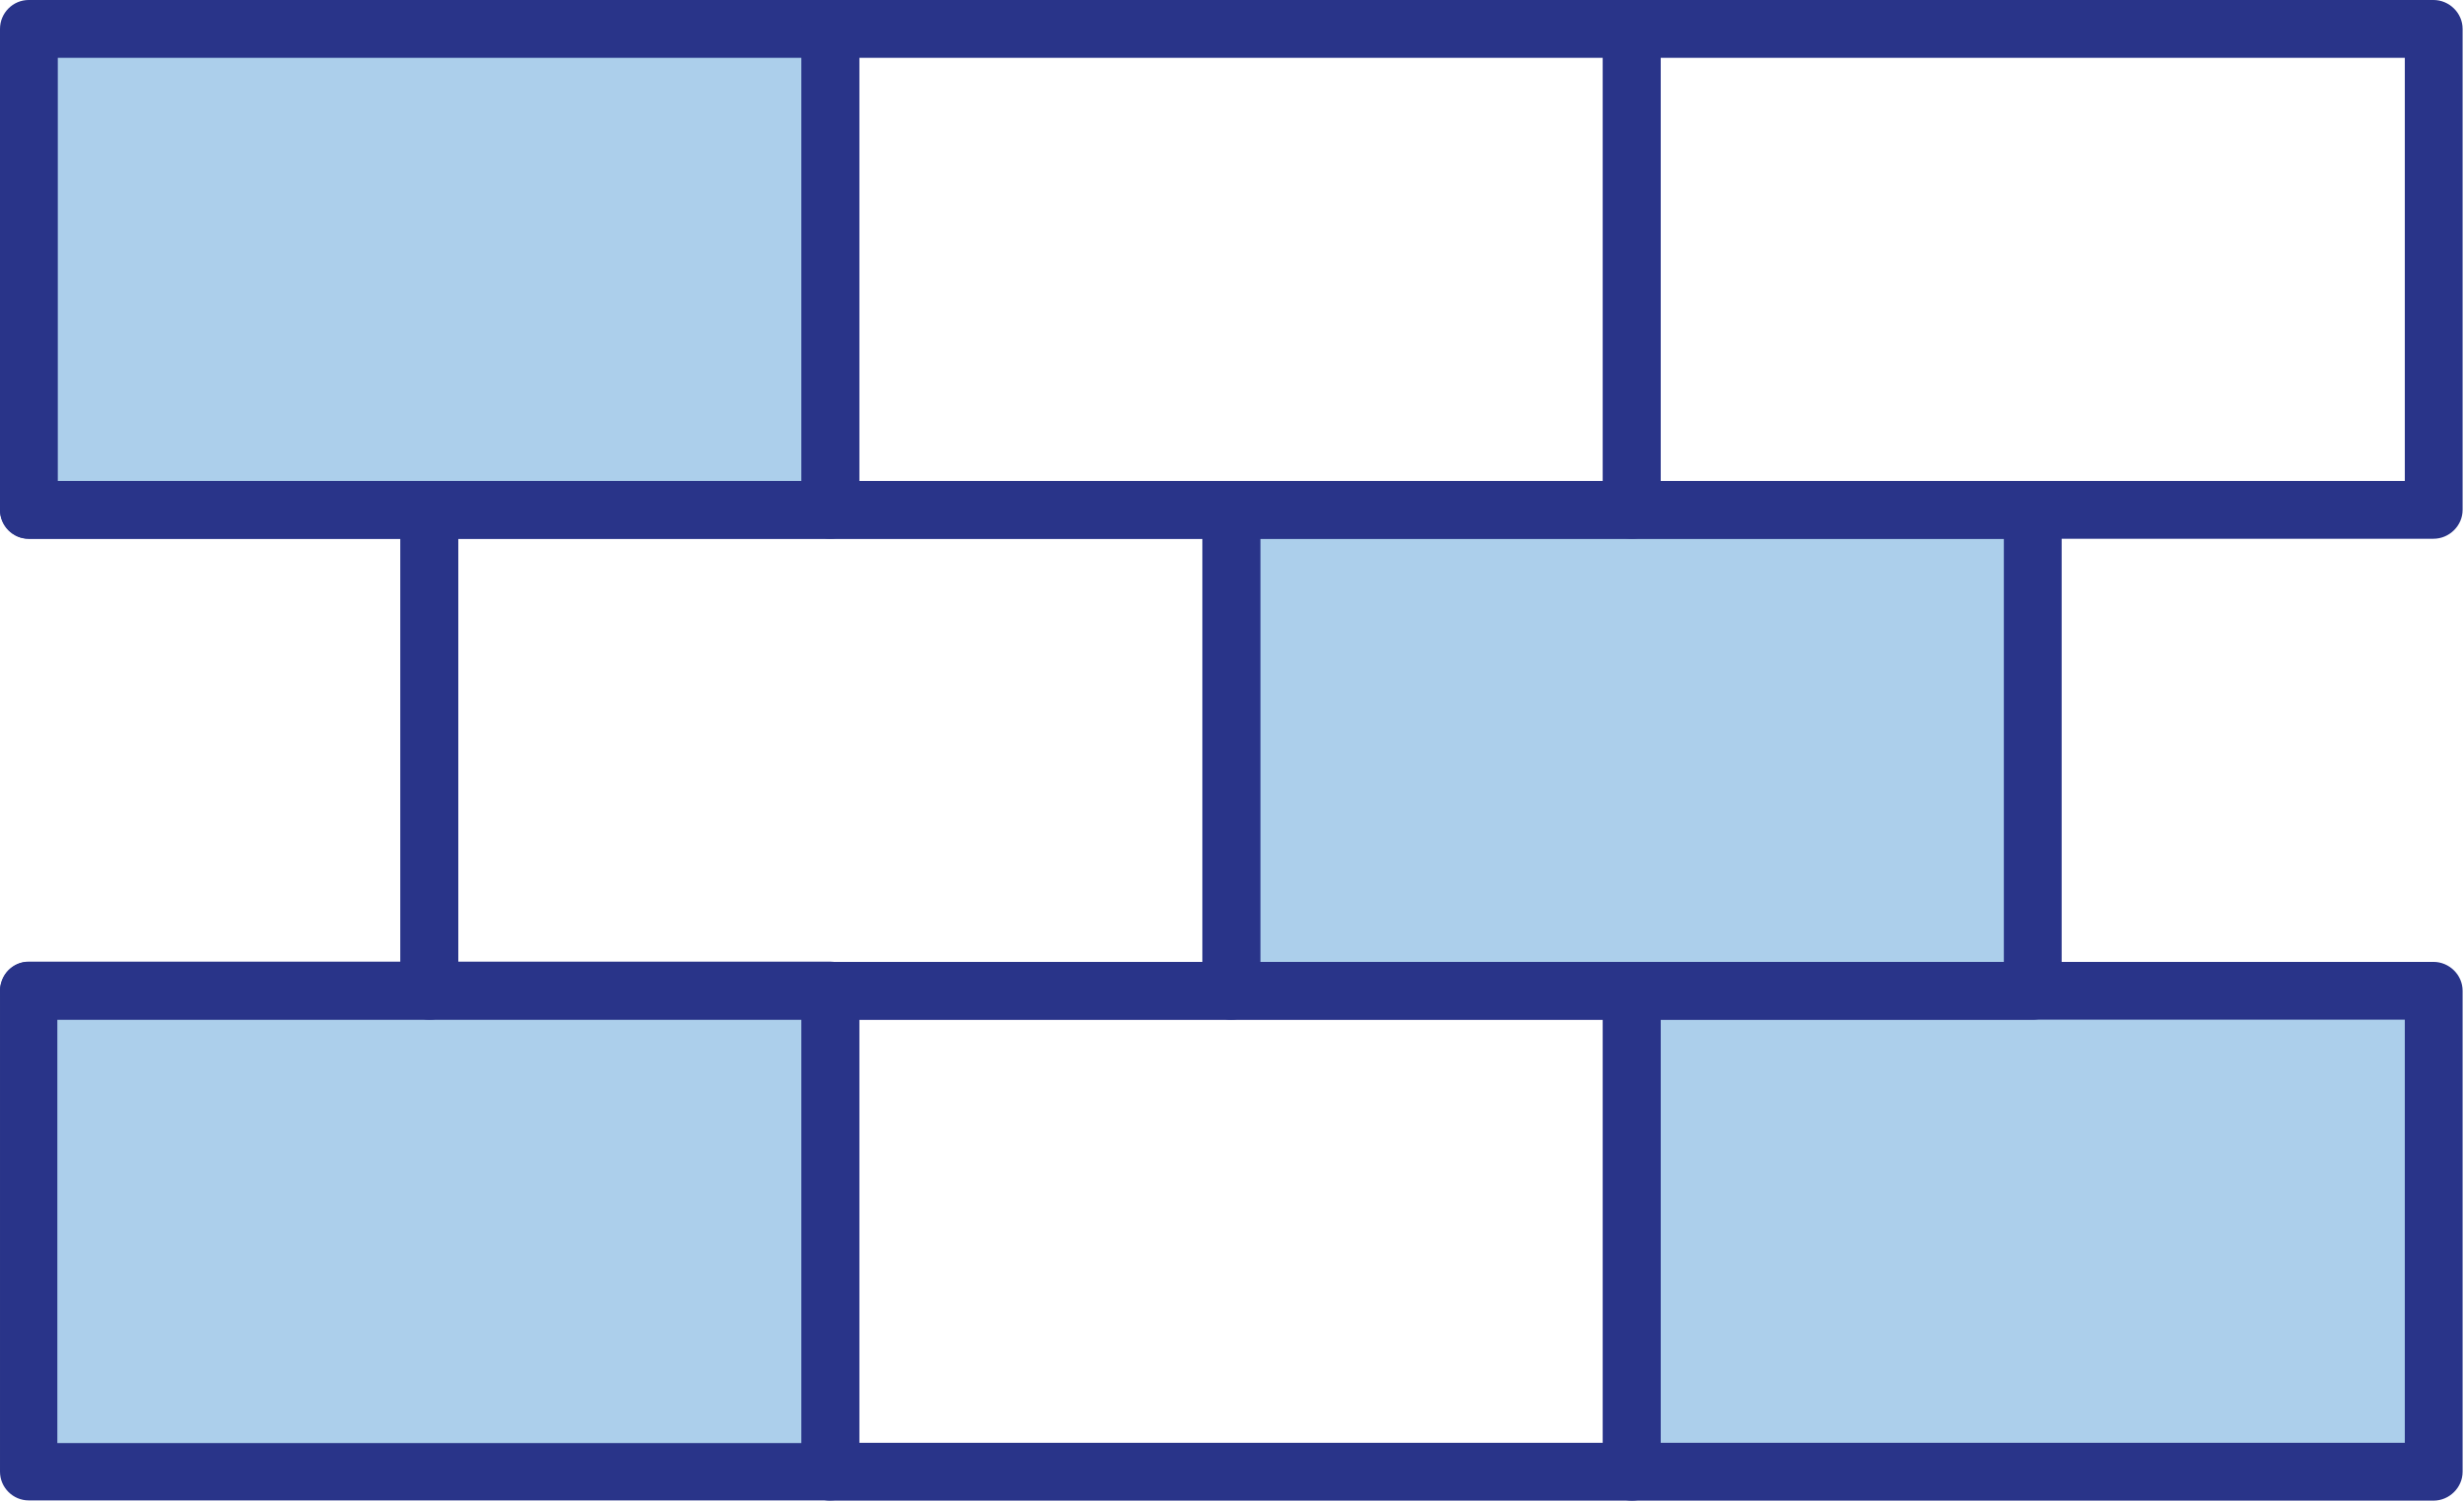
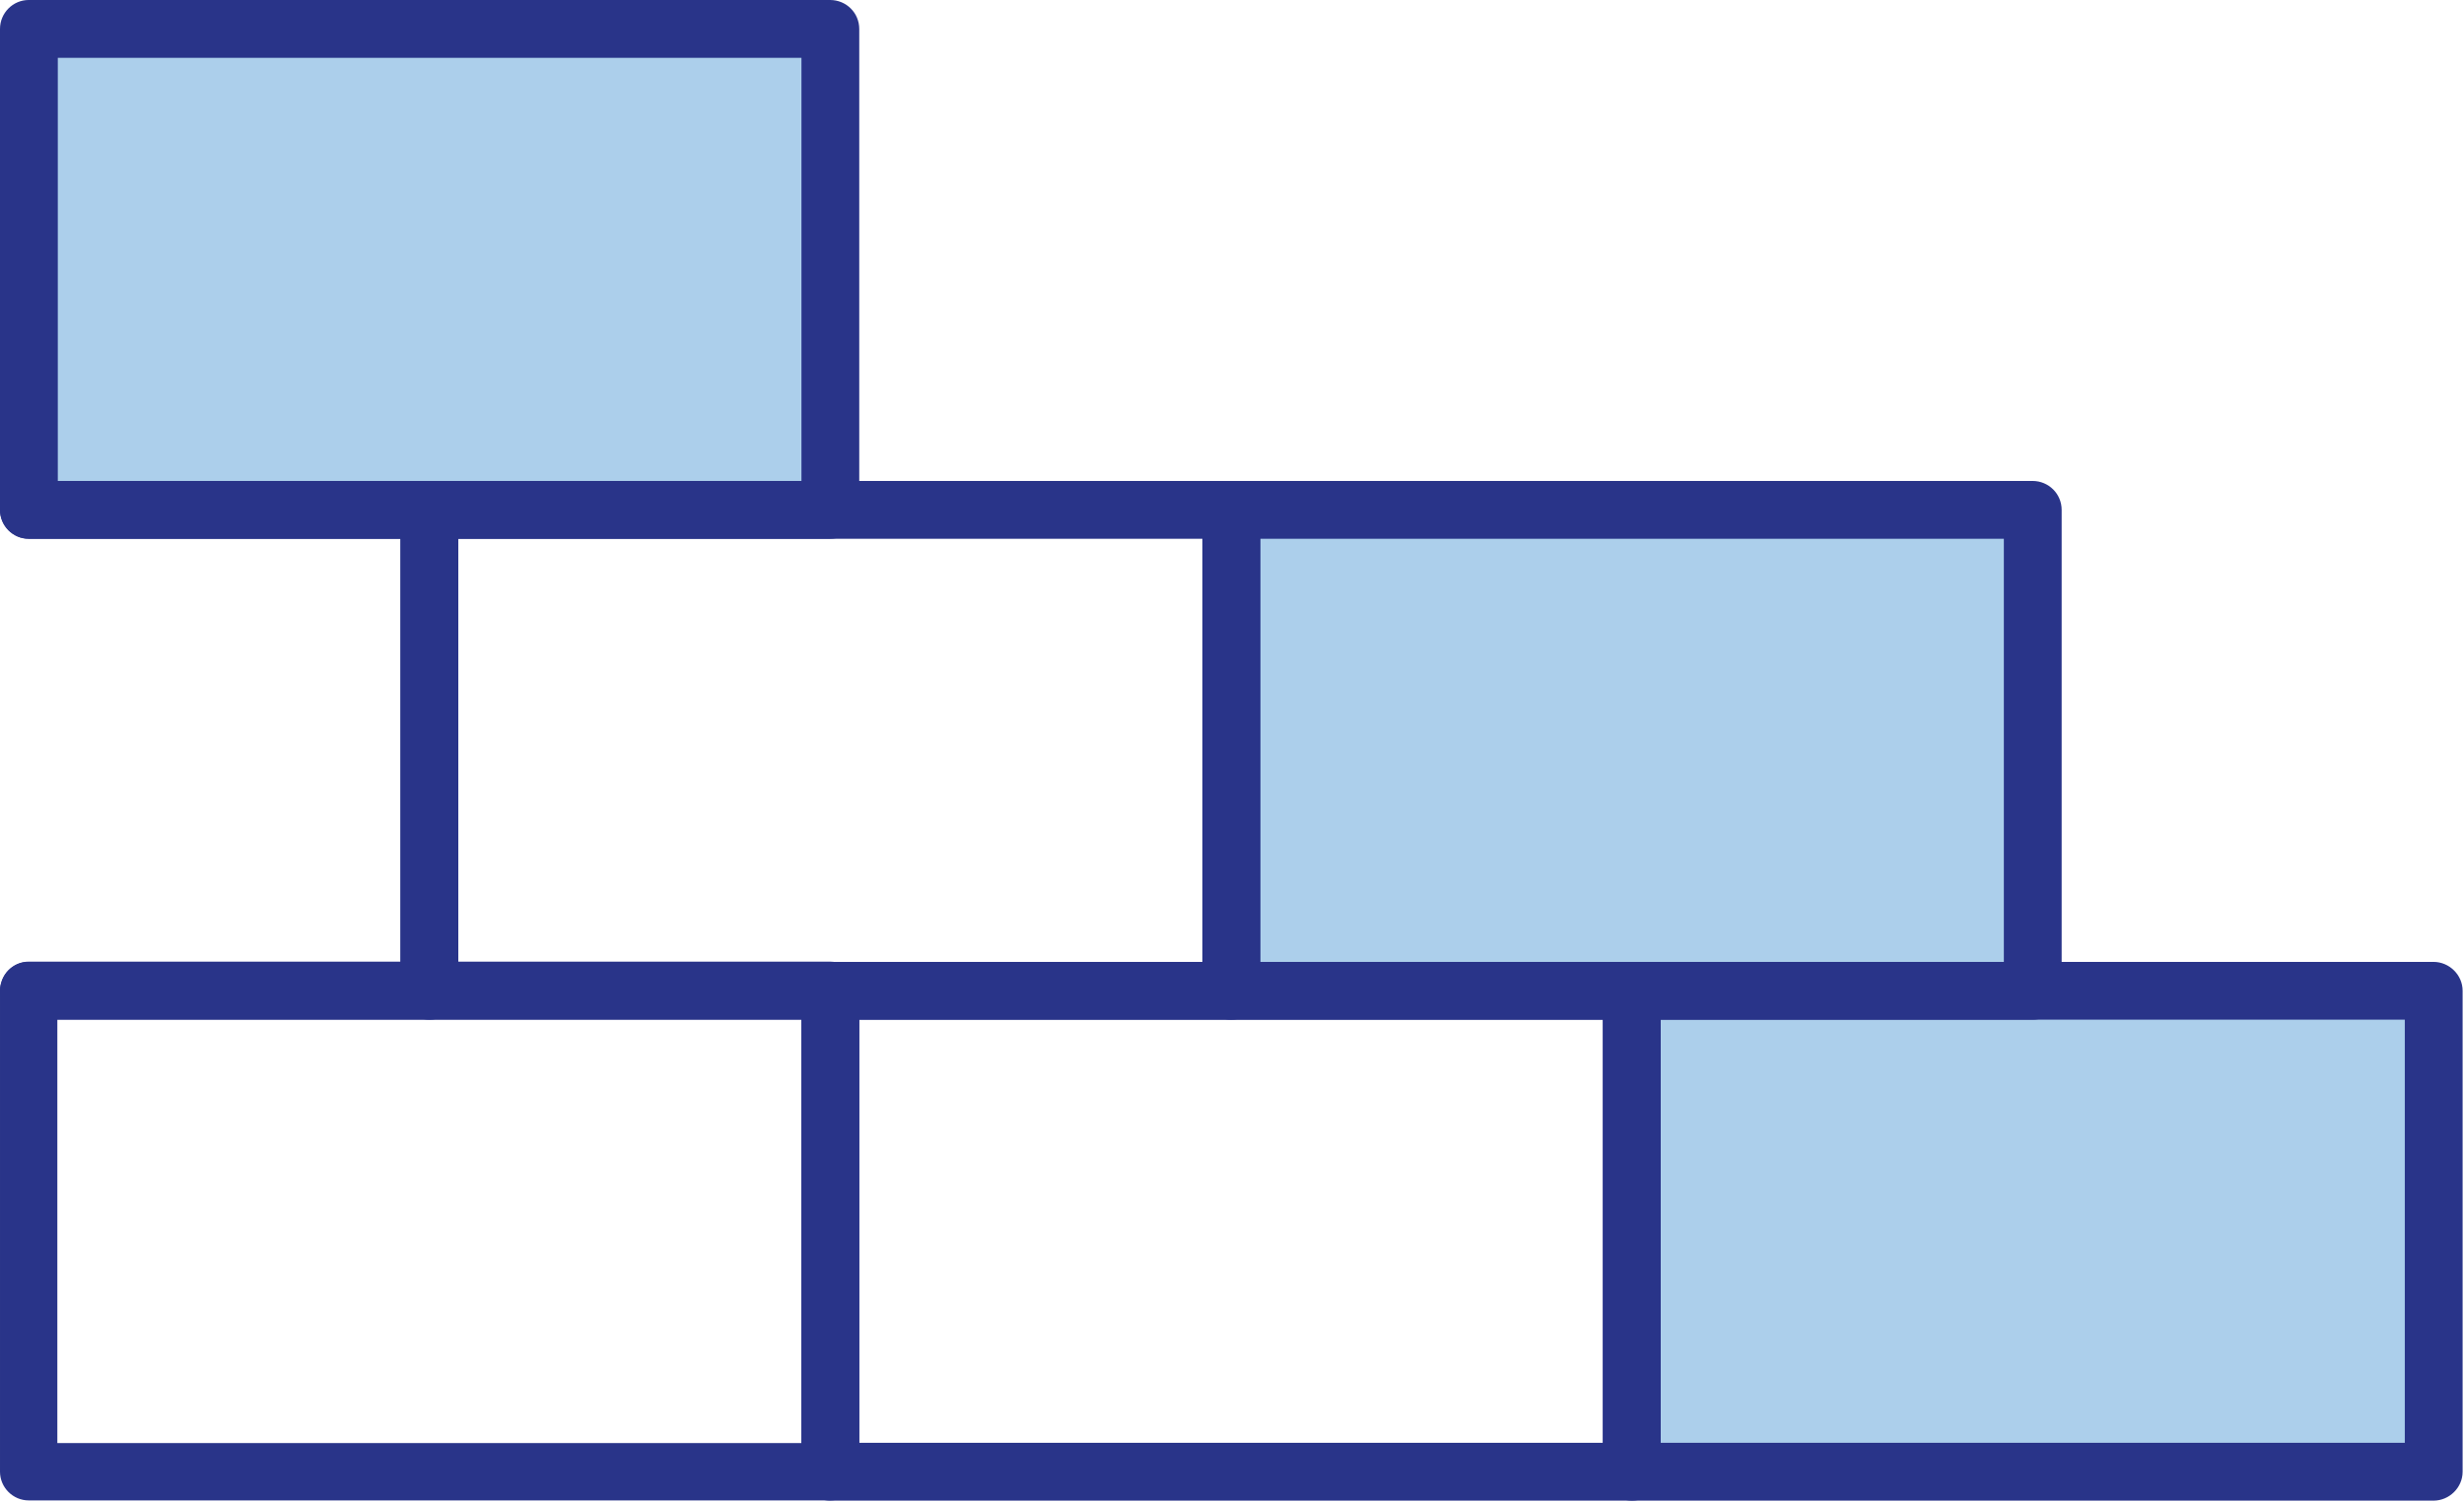
<svg xmlns="http://www.w3.org/2000/svg" width="100%" height="100%" viewBox="0 0 925 564" version="1.1" xml:space="preserve" style="fill-rule:evenodd;clip-rule:evenodd;stroke-linejoin:round;stroke-miterlimit:2;">
-   <path d="M316.319,368.837l-0,184.531c-1.388,0.66 -2.778,0.972 -4.514,0.972l-290.451,0c-5.729,0 -10.416,-4.618 -10.416,-10.243l-0,-172.274c-0,-1.007 0.173,-1.979 0.521,-2.986l304.86,-0Z" style="fill:#accfeb;fill-rule:nonzero;" />
  <path d="M915.799,368.837l-0,184.531c-1.389,0.66 -2.953,0.972 -4.514,0.972l-290.451,0c-5.729,0 -10.417,-4.618 -10.417,-10.243l0,-172.274c0,-1.007 0.174,-1.979 0.519,-2.986l304.863,-0Z" style="fill:#accfeb;fill-rule:nonzero;" />
  <path d="M765.277,188.924l0,184.531c-1.388,0.66 -2.776,0.989 -4.514,0.989l-290.451,0c-5.728,0 -10.416,-4.635 -10.416,-10.277l-0,-172.257c-0,-0.99 0.173,-1.997 0.521,-2.986l304.86,-0Z" style="fill:#accfeb;fill-rule:nonzero;" />
  <path d="M313.888,8.368l0,184.514c-1.388,0.677 -2.776,1.007 -4.514,1.007l-290.451,-0c-5.728,-0 -10.416,-4.636 -10.416,-10.278l-0,-172.257c-0,-1.007 0.174,-1.979 0.521,-2.986l304.86,-0Z" style="fill:#accfeb;fill-rule:nonzero;" />
  <path d="M300.867,541.754l-279.339,-0l-0,-159.028l279.339,-0l0,159.028Zm10.764,-180.73l-300.867,0c-4.862,0 -9.028,3.299 -10.243,7.813c-0.347,1.041 -0.521,2.083 -0.521,3.125l0,180.555c0,5.903 4.862,10.764 10.764,10.764l300.867,0c1.738,0 3.3,-0.347 4.688,-1.042c3.647,-1.735 6.25,-5.381 6.25,-9.722l-0,-180.555c-0,-6.077 -4.86,-10.938 -10.938,-10.938Z" style="fill:#293489;fill-rule:nonzero;" />
  <path d="M322.569,541.667l279.168,-0l-0,-158.854l-279.168,-0l-0,158.854Zm290.105,21.701l-301.043,0c-5.902,0 -10.764,-4.861 -10.764,-10.851l0,-180.555c0,-5.99 4.862,-10.851 10.764,-10.851l301.043,0c5.902,0 10.764,4.861 10.764,10.851l0,180.555c0,5.99 -4.862,10.851 -10.764,10.851Z" style="fill:#293489;fill-rule:nonzero;" />
  <path d="M623.438,541.667l279.34,-0l-0,-158.854l-279.34,-0l0,158.854Zm290.104,21.701l-300.868,0c-6.078,0 -10.937,-4.861 -10.937,-10.851l-0,-180.555c-0,-5.99 4.859,-10.851 10.937,-10.851l300.868,0c5.902,0 10.937,4.861 10.937,10.851l0,180.555c0,5.99 -5.035,10.851 -10.937,10.851Z" style="fill:#293489;fill-rule:nonzero;" />
  <path d="M21.701,180.555l279.166,0l0,-158.854l-279.166,0l0,158.854Zm289.93,21.702l-300.867,-0c-5.902,-0 -10.764,-4.861 -10.764,-10.851l0,-180.555c0,-5.99 4.862,-10.851 10.764,-10.851l300.867,0c6.078,0 10.938,4.861 10.938,10.851l-0,180.555c-0,5.99 -4.86,10.851 -10.938,10.851Z" style="fill:#293489;fill-rule:nonzero;" />
-   <path d="M322.569,180.555l279.168,0l-0,-158.854l-279.168,0l-0,158.854Zm290.105,21.702l-301.043,-0c-5.902,-0 -10.764,-4.861 -10.764,-10.851l0,-180.555c0,-5.99 4.862,-10.851 10.764,-10.851l301.043,0c5.902,0 10.764,4.861 10.764,10.851l0,180.555c0,5.99 -4.862,10.851 -10.764,10.851Z" style="fill:#293489;fill-rule:nonzero;" />
-   <path d="M623.438,180.555l279.34,0l-0,-158.854l-279.34,0l0,158.854Zm290.104,21.702l-300.868,-0c-6.078,-0 -10.937,-4.861 -10.937,-10.851l-0,-180.555c-0,-5.99 4.859,-10.851 10.937,-10.851l300.868,0c5.902,0 10.937,4.861 10.937,10.851l0,180.555c0,5.99 -5.035,10.851 -10.937,10.851Z" style="fill:#293489;fill-rule:nonzero;" />
  <path d="M172.049,361.111l279.34,0l-0,-158.854l-279.34,-0l0,158.854Zm290.104,21.702l-300.868,-0c-6.078,-0 -10.937,-4.879 -10.937,-10.851l-0,-180.556c-0,-5.989 4.859,-10.851 10.937,-10.851l300.868,0c5.902,0 10.937,4.862 10.937,10.851l0,180.556c0,5.972 -5.035,10.851 -10.937,10.851Z" style="fill:#293489;fill-rule:nonzero;" />
  <path d="M473.09,361.111l279.166,0l0,-158.854l-279.166,-0l0,158.854Zm289.93,21.702l-300.867,-0c-5.902,-0 -10.764,-4.879 -10.764,-10.851l-0,-180.556c-0,-5.989 4.862,-10.851 10.764,-10.851l300.867,0c6.078,0 10.938,4.862 10.938,10.851l-0,180.556c-0,5.972 -4.86,10.851 -10.938,10.851Z" style="fill:#293489;fill-rule:nonzero;" />
  <path d="M161.285,382.813l-150.521,-0c-5.902,-0 -10.764,-4.879 -10.764,-10.851c0,-5.99 4.862,-10.851 10.764,-10.851l139.584,0l-0,-158.854l-139.584,-0c-5.902,-0 -10.764,-4.861 -10.764,-10.851c0,-5.989 4.862,-10.851 10.764,-10.851l150.521,0c5.903,0 10.764,4.862 10.764,10.851l0,180.556c0,5.972 -4.861,10.851 -10.764,10.851Z" style="fill:#293489;fill-rule:nonzero;" />
</svg>